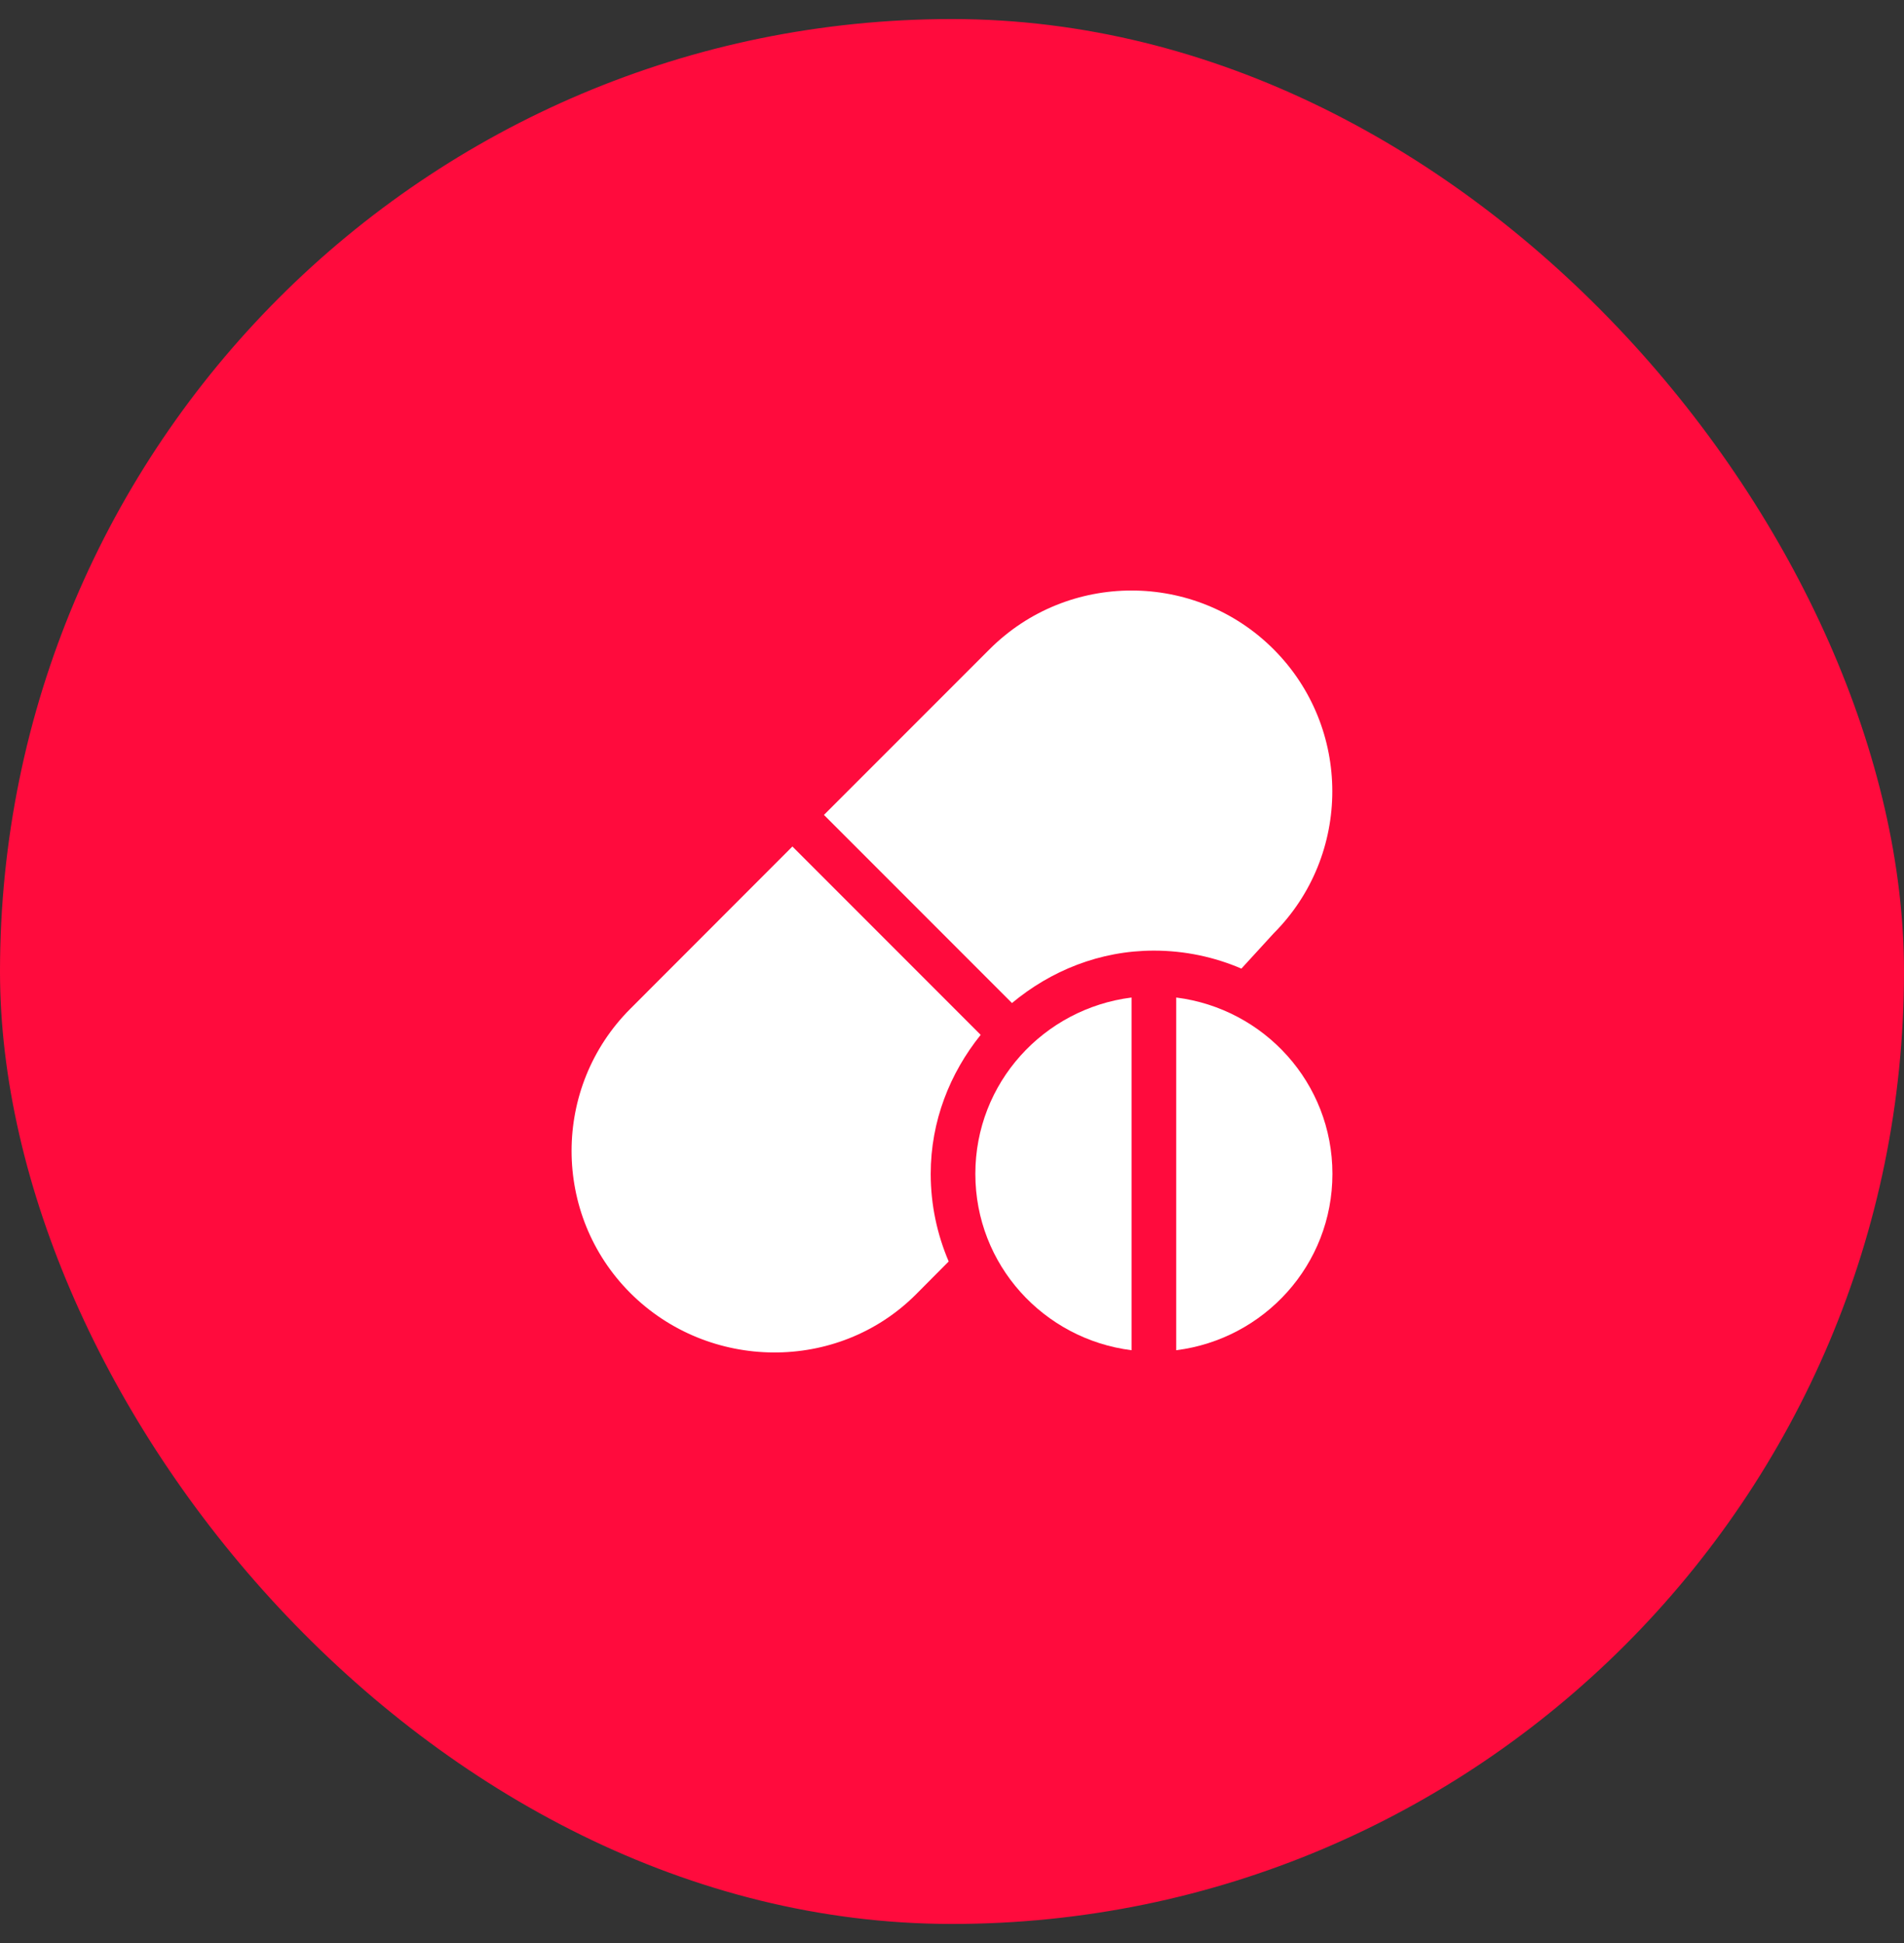
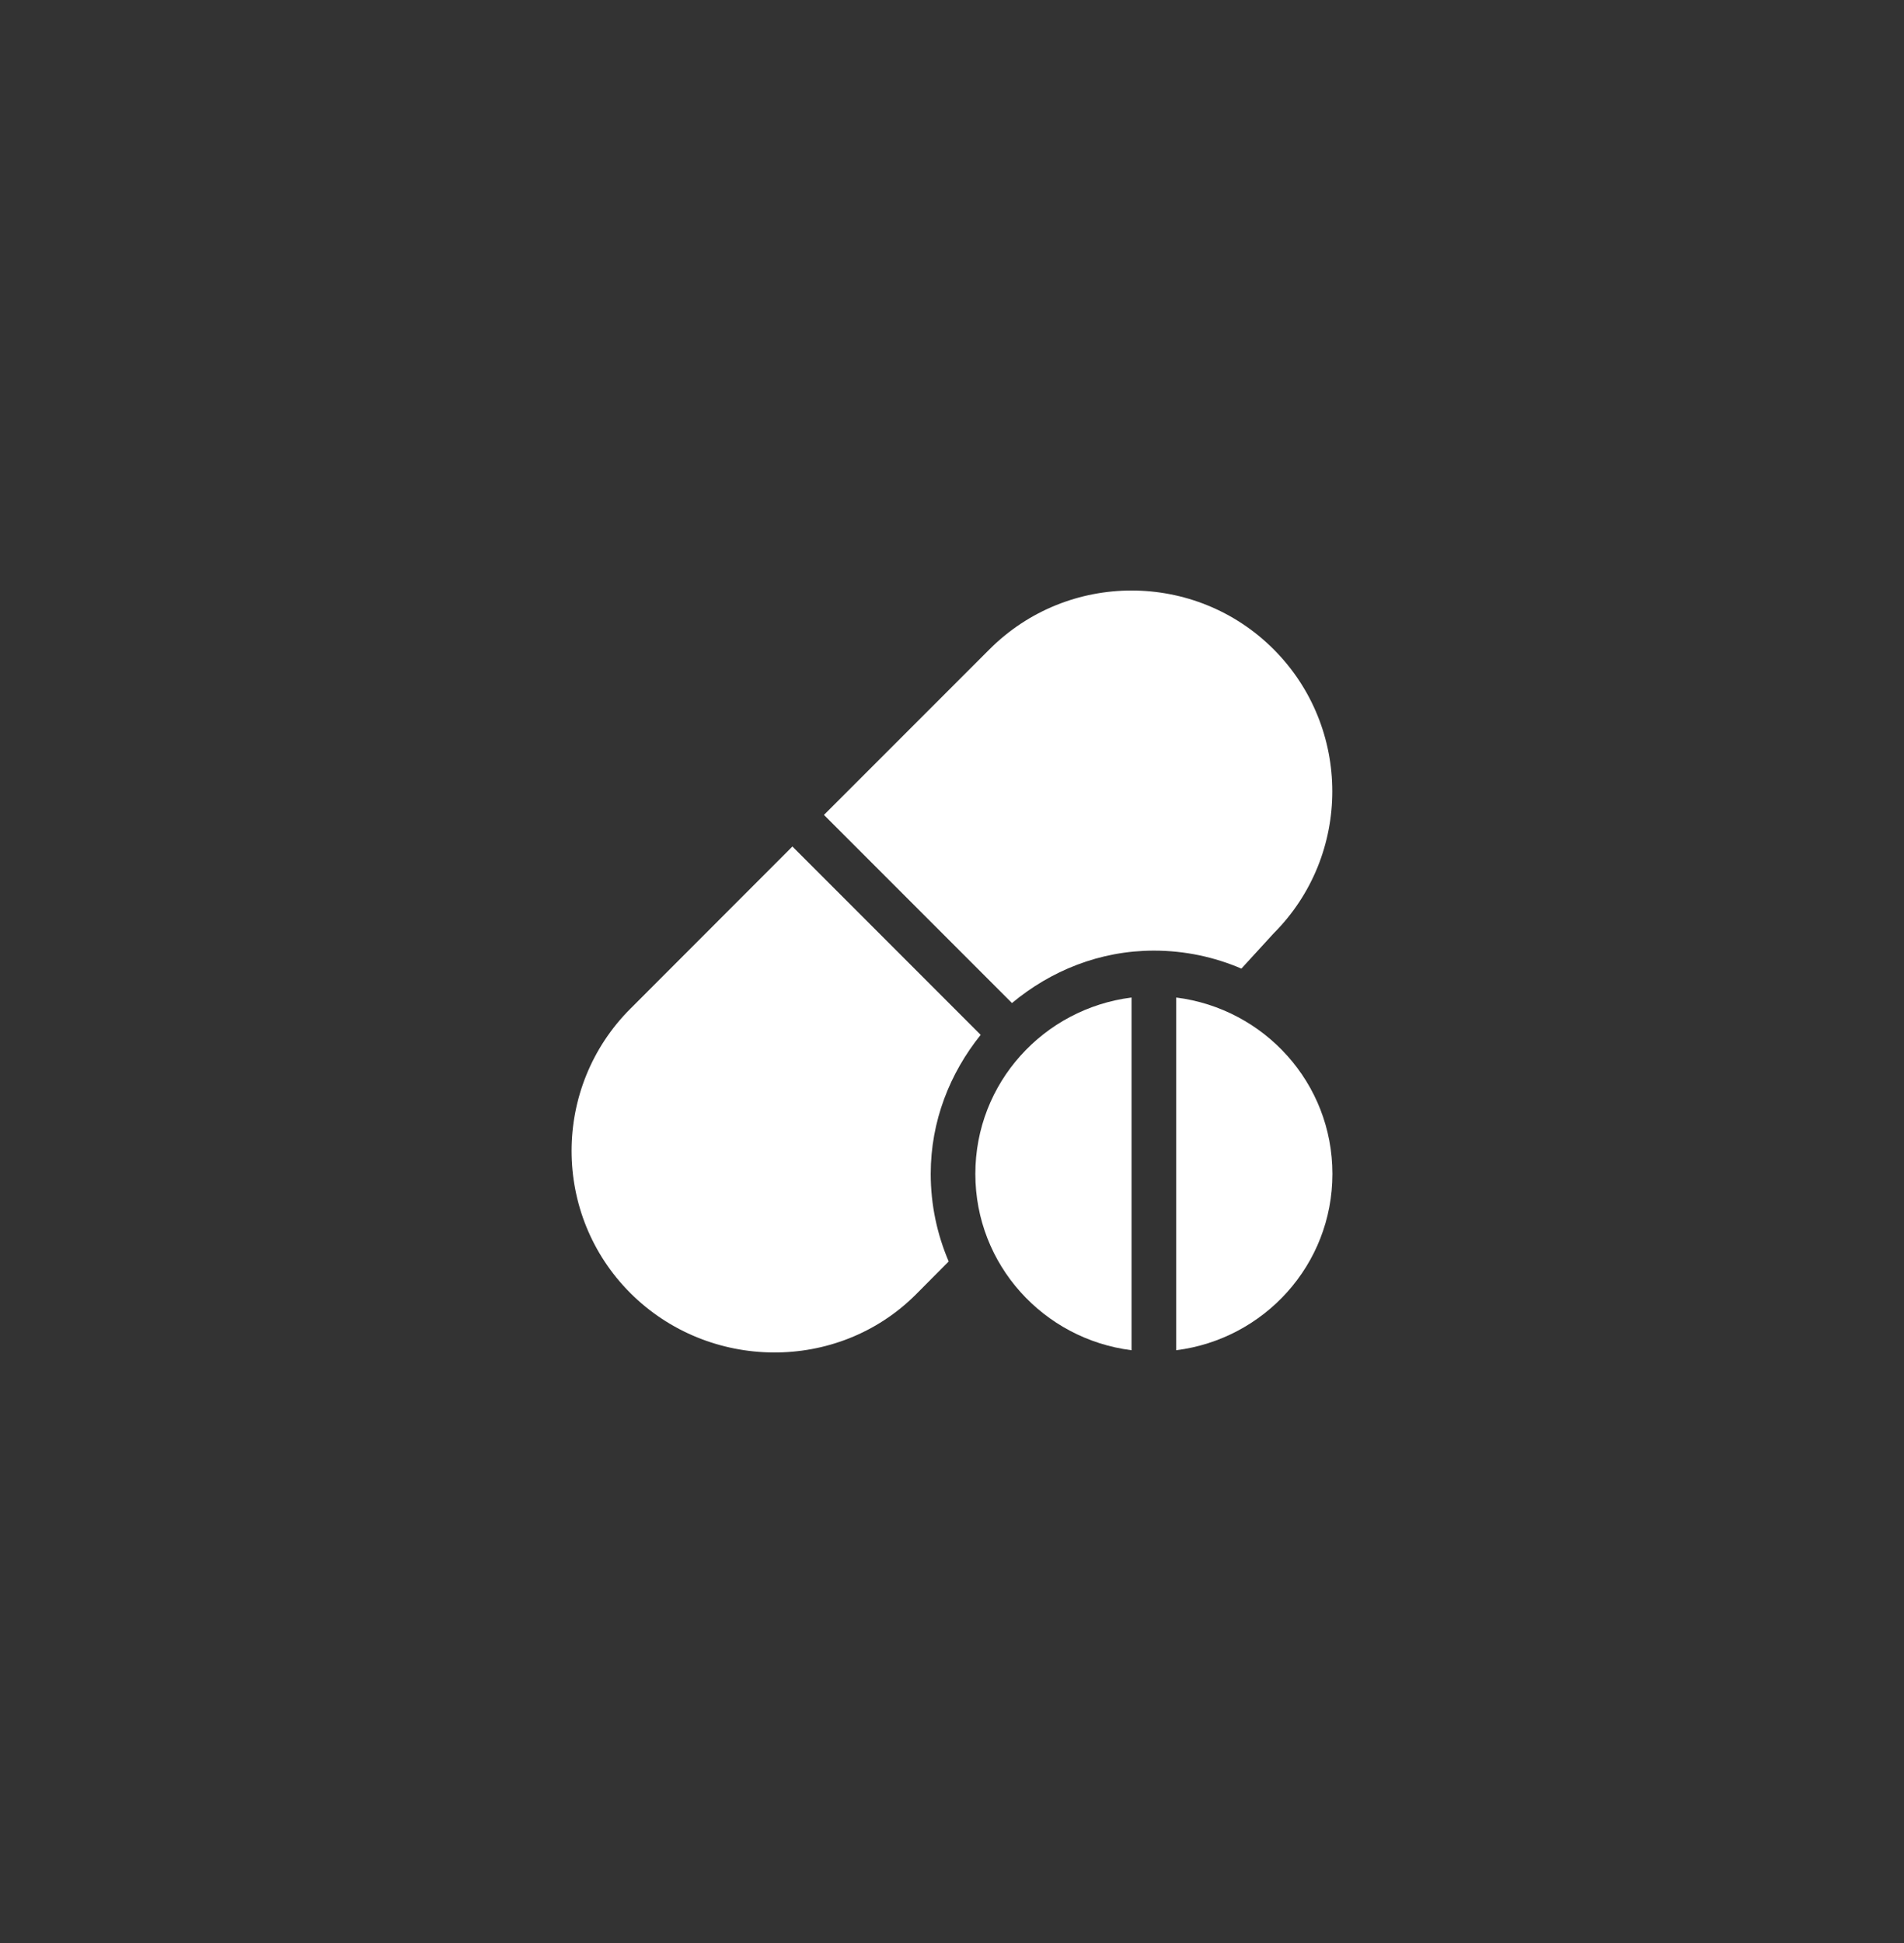
<svg xmlns="http://www.w3.org/2000/svg" width="50" height="51" viewBox="0 0 50 51" fill="none">
  <rect x="0" y="0" width="50" height="51" fill="#333333" stroke="none" />
-   <rect y="0.5" width="50" height="50" rx="25" fill="#FF0B3D" />
  <path d="M33.445 17.042C31.388 14.986 28.043 14.986 25.986 17.042L21.637 21.39L26.575 26.328C27.591 25.482 28.879 24.952 30.302 24.952C31.117 24.952 31.894 25.121 32.6 25.424L33.445 24.501C35.501 22.445 35.501 19.099 33.445 17.042Z" fill="white" />
  <path d="M25.753 27.163L20.809 22.219L16.552 26.479C14.496 28.536 14.496 31.882 16.552 33.939C18.609 35.994 21.994 36.033 24.051 33.978L24.913 33.111C24.611 32.404 24.441 31.628 24.441 30.812C24.441 29.426 24.945 28.168 25.753 27.163Z" fill="white" />
  <path d="M25.613 30.812C25.613 33.2 27.406 35.15 29.715 35.441V26.183C27.406 26.474 25.613 28.423 25.613 30.812Z" fill="white" />
  <path d="M30.888 26.183V35.441C33.197 35.15 34.99 33.2 34.99 30.812C34.99 28.423 33.197 26.474 30.888 26.183Z" fill="white" />
</svg>